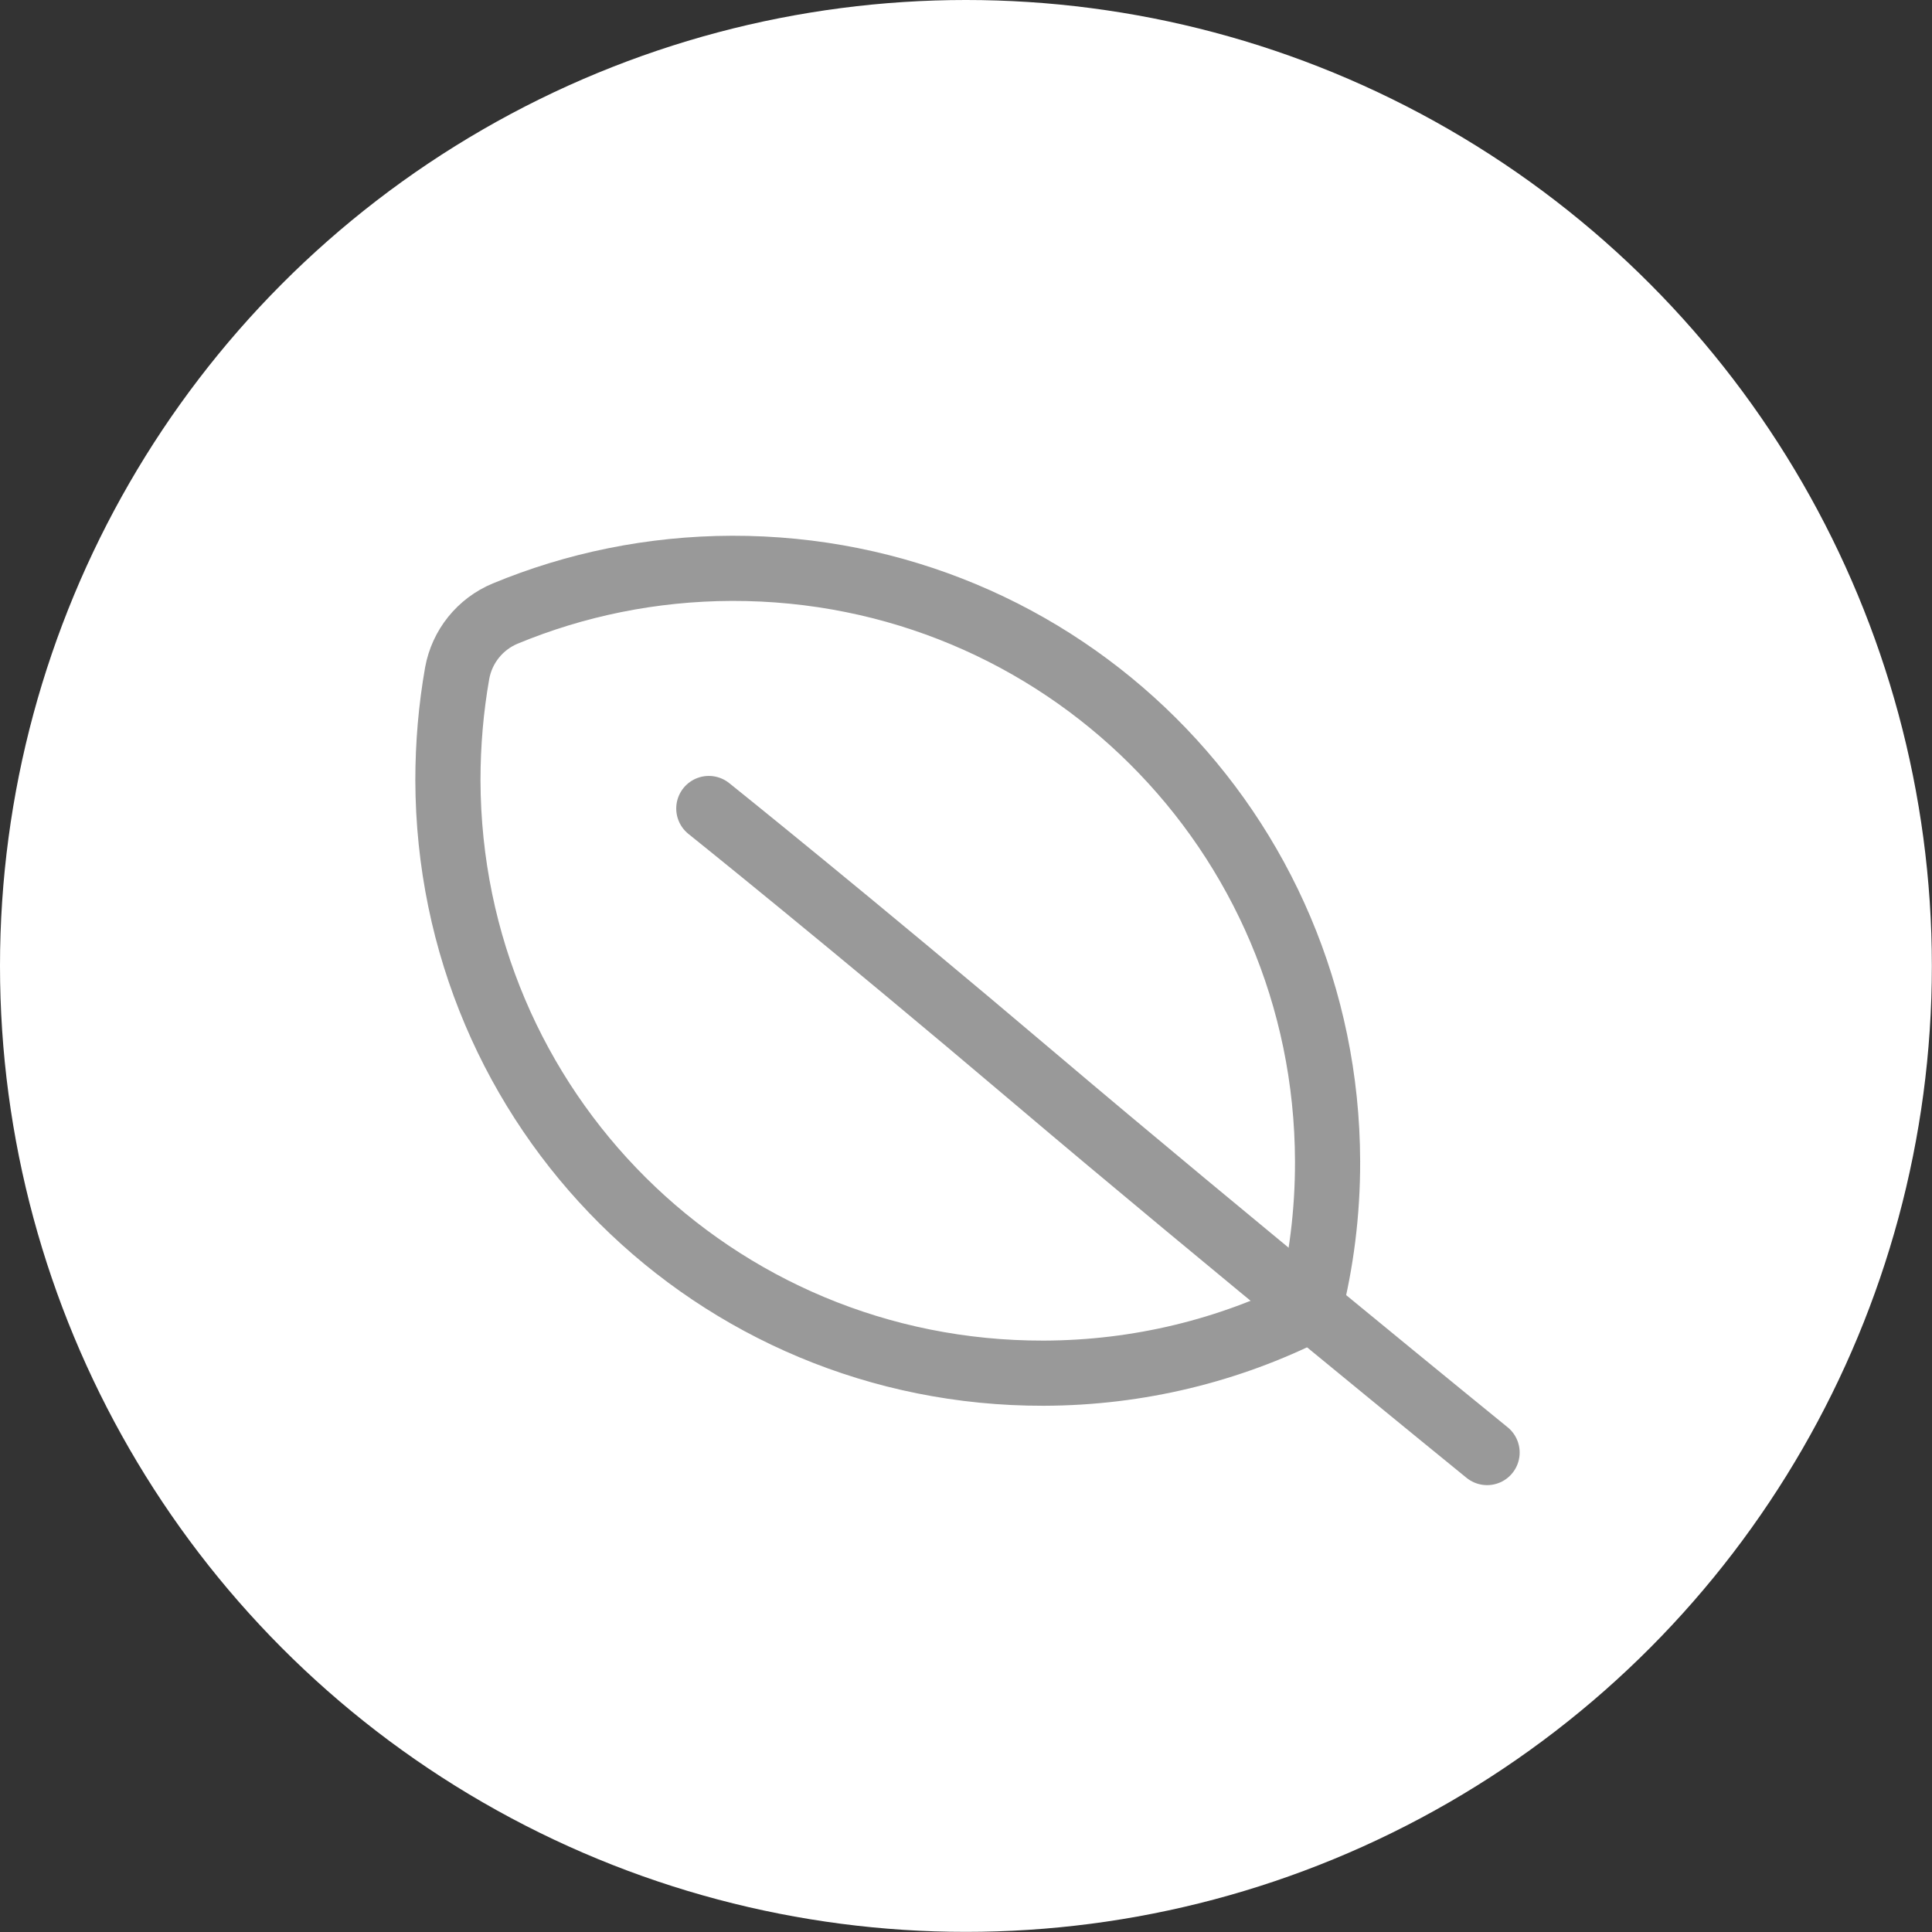
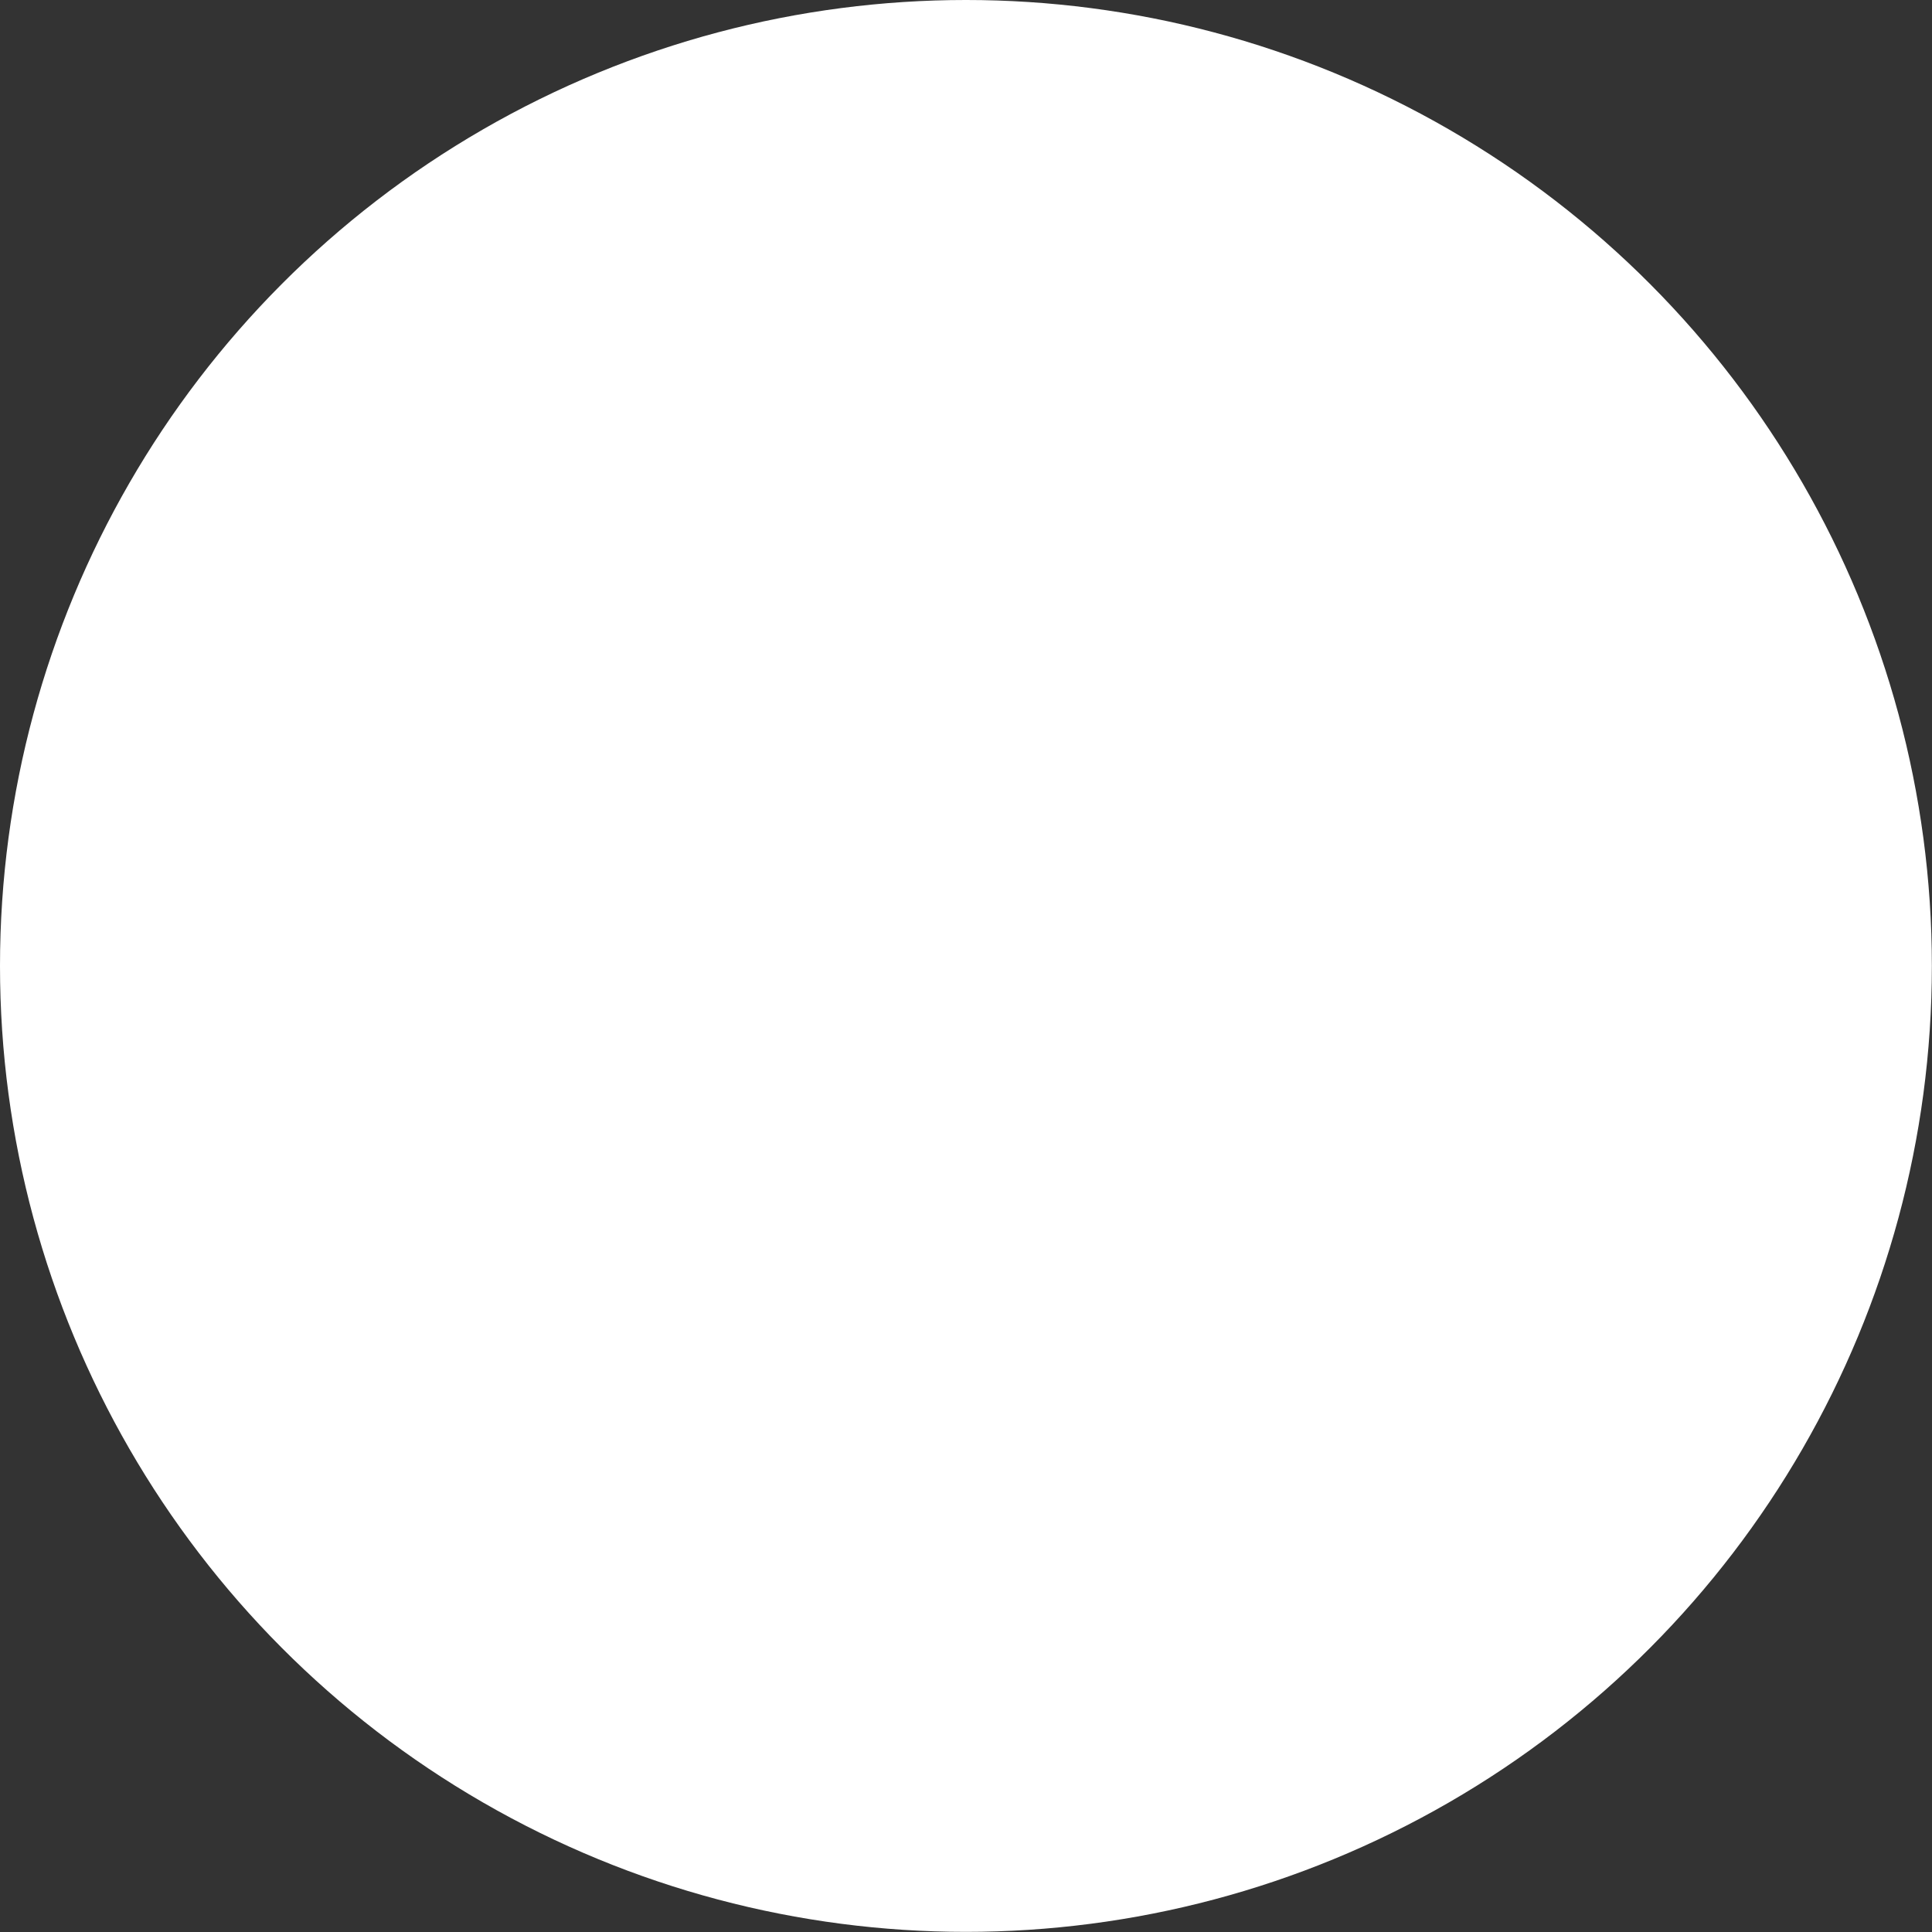
<svg xmlns="http://www.w3.org/2000/svg" id="text" viewBox="0 0 148.25 148.25">
  <rect x="0" y="0" width="148.25" height="148.25" fill="#333333" stroke="none" />
  <defs>
    <style>.cls-1{fill:#fff;}.cls-2{fill:none;stroke:#999;stroke-linecap:round;stroke-linejoin:round;stroke-width:5px;}</style>
  </defs>
  <circle class="cls-1" cx="74.12" cy="74.12" r="74.12" />
-   <path class="cls-2" d="M101.87,89.11c.01,3.94-.48,7.77-1.41,11.42-6.13,3.08-13.05,4.82-20.38,4.84-25.27.05-45.64-20.22-45.71-45.49,0-2.8.24-5.55.71-8.22.37-2.05,1.76-3.78,3.69-4.58,5.36-2.22,11.23-3.45,17.39-3.47,25.27-.05,45.64,20.22,45.71,45.49Z" />
-   <path class="cls-2" d="M54.39,62.04s10.75,8.61,25.07,20.75c14.32,12.14,34.65,28.67,34.65,28.67" />
</svg>